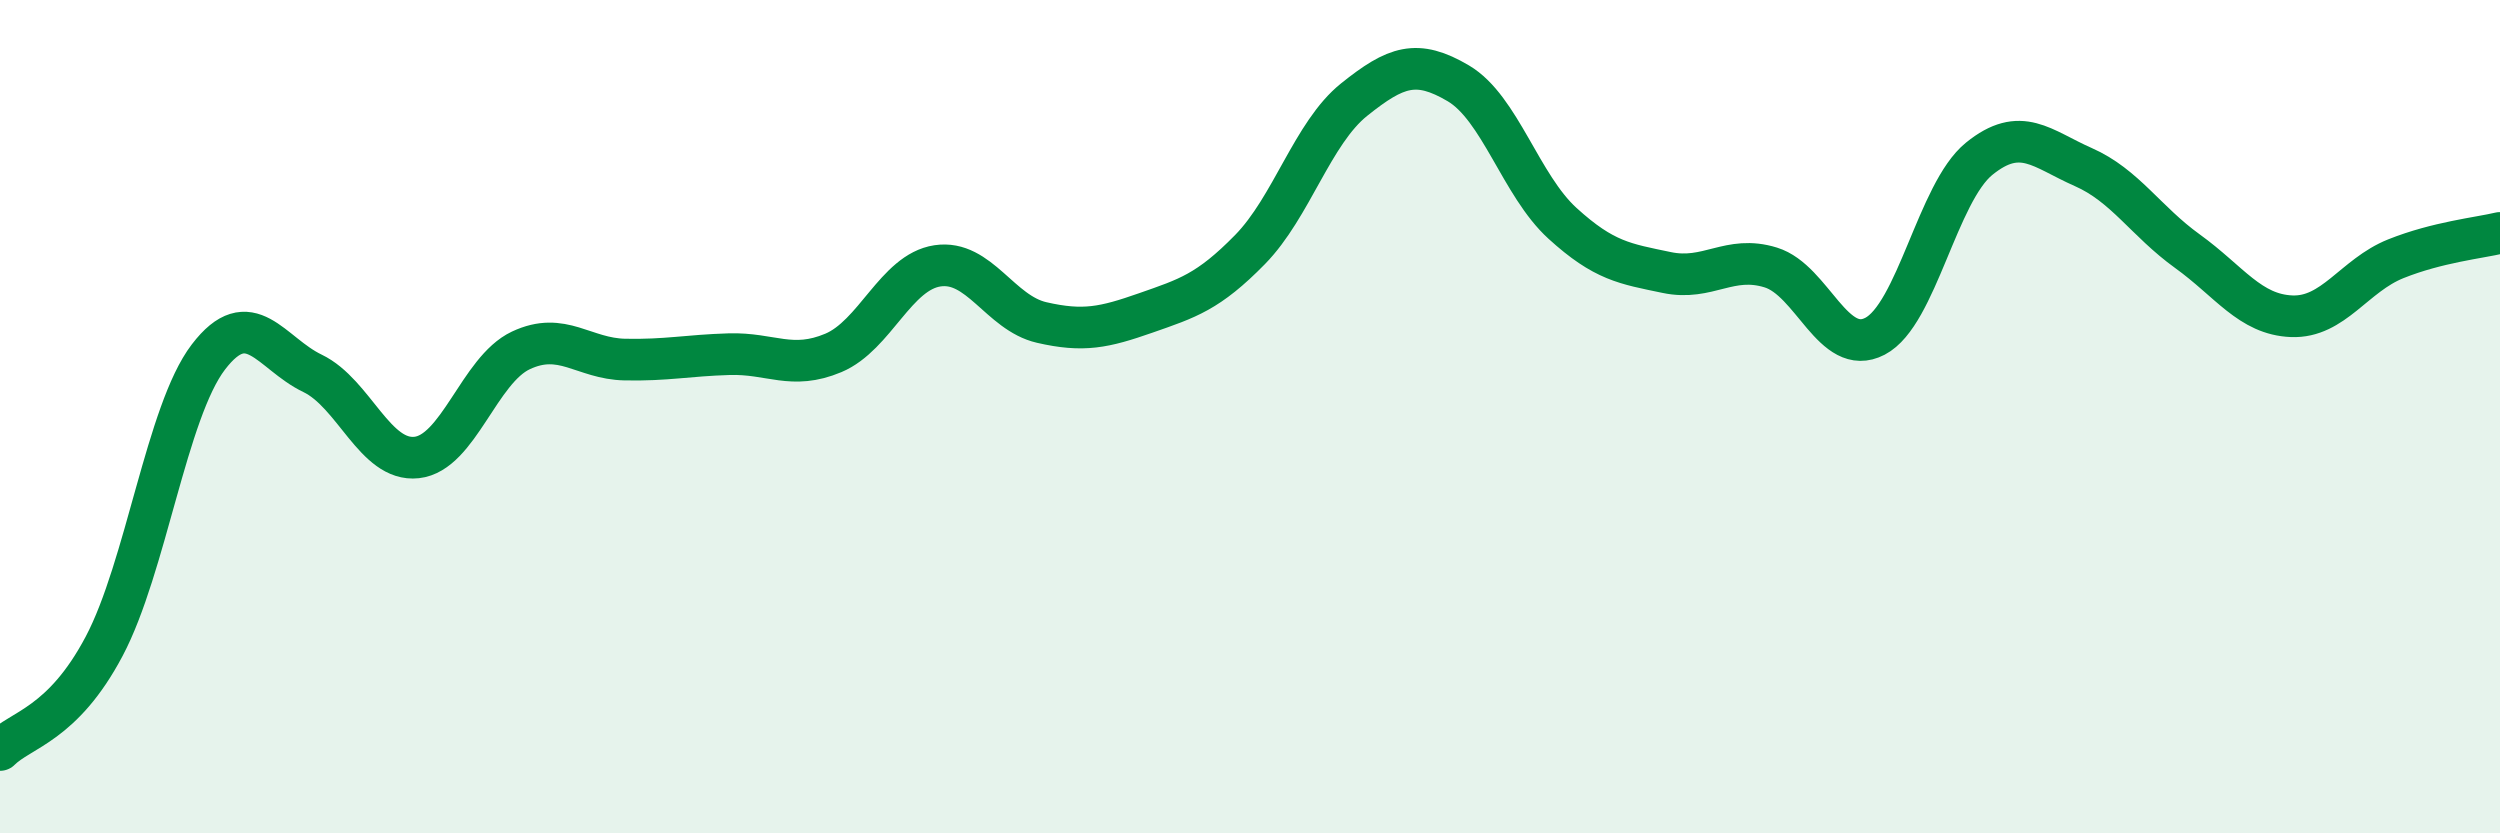
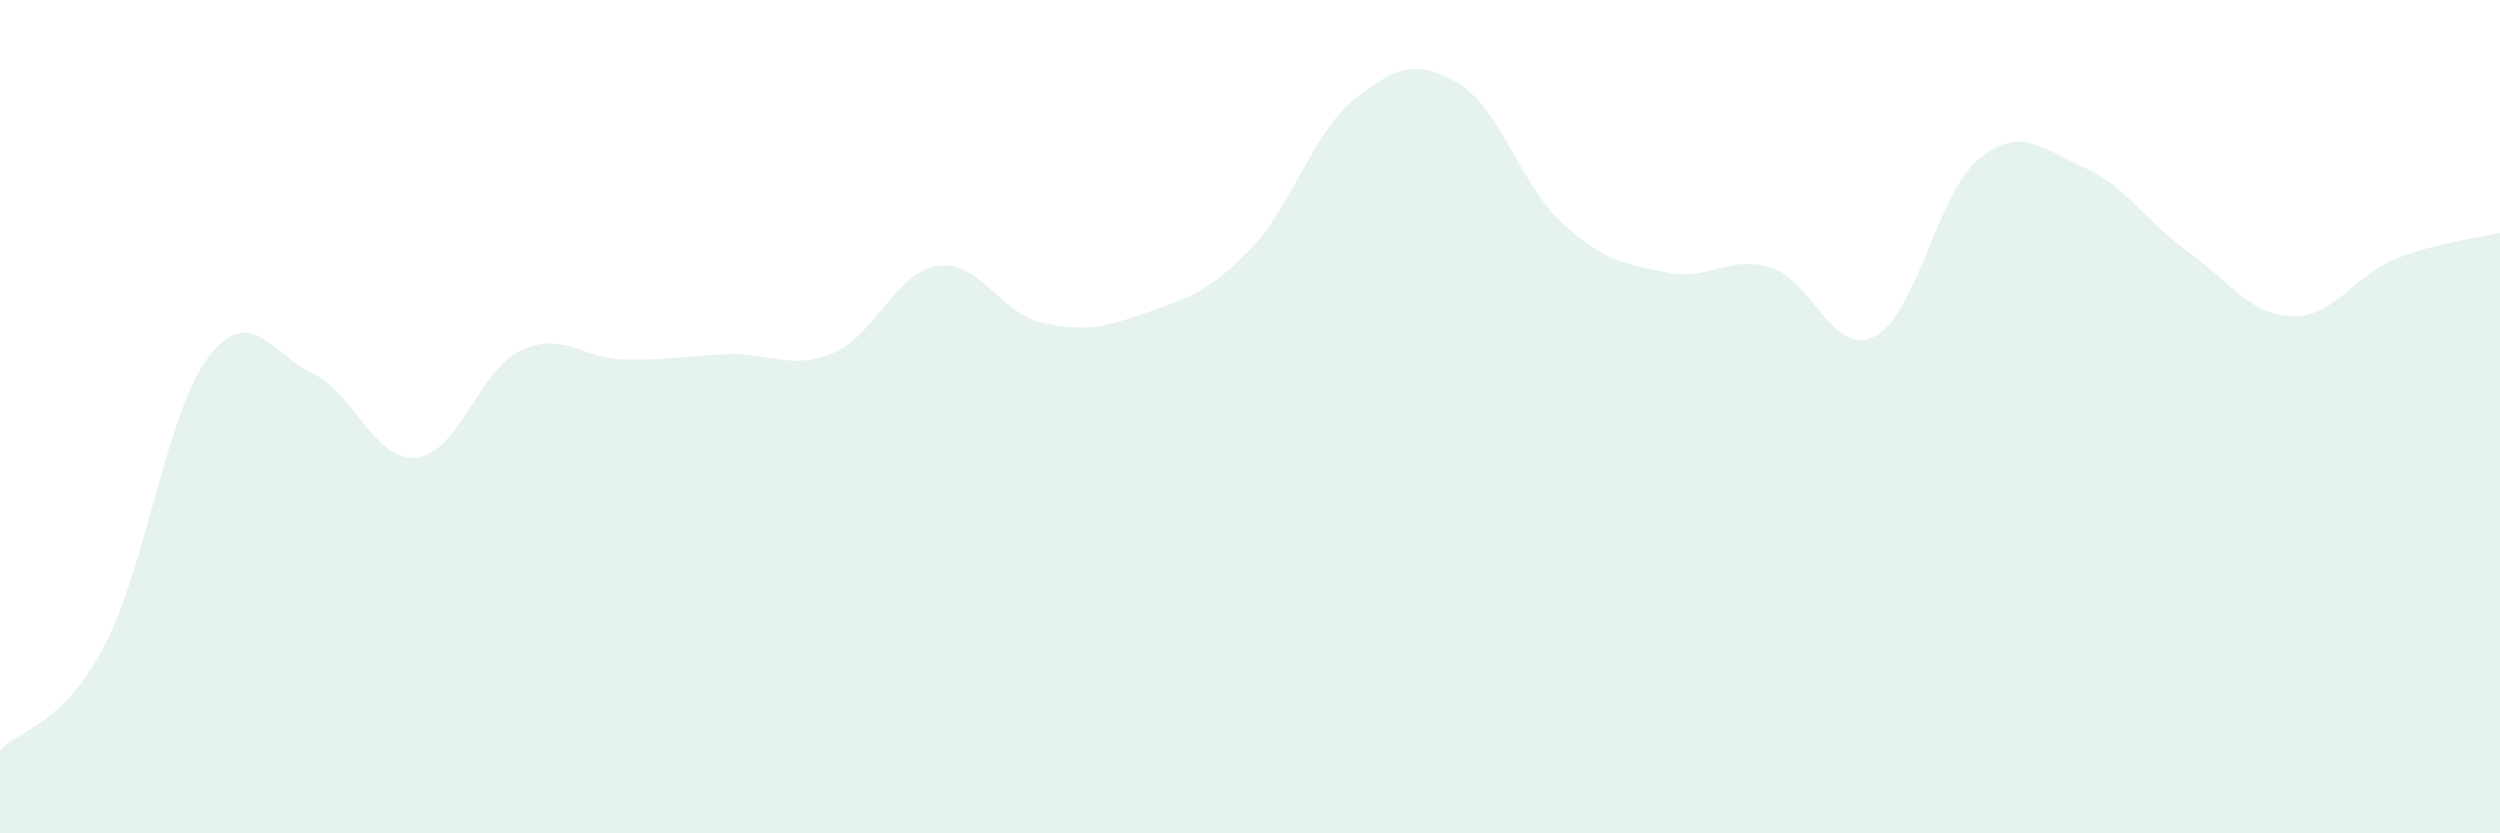
<svg xmlns="http://www.w3.org/2000/svg" width="60" height="20" viewBox="0 0 60 20">
  <path d="M 0,18 C 0.5,17.5 1.5,17.4 2.5,15.51 C 3.5,13.62 4,9.88 5,8.57 C 6,7.26 6.5,8.48 7.5,8.96 C 8.5,9.44 9,11.09 10,10.98 C 11,10.87 11.5,8.88 12.5,8.41 C 13.5,7.94 14,8.61 15,8.63 C 16,8.65 16.5,8.53 17.5,8.5 C 18.5,8.47 19,8.89 20,8.47 C 21,8.05 21.5,6.53 22.5,6.38 C 23.5,6.23 24,7.51 25,7.74 C 26,7.97 26.5,7.86 27.5,7.51 C 28.5,7.16 29,7.01 30,5.99 C 31,4.97 31.5,3.19 32.5,2.39 C 33.5,1.59 34,1.41 35,2 C 36,2.59 36.5,4.45 37.5,5.36 C 38.5,6.27 39,6.33 40,6.54 C 41,6.75 41.5,6.11 42.5,6.42 C 43.5,6.73 44,8.59 45,8.07 C 46,7.55 46.5,4.62 47.5,3.81 C 48.5,3 49,3.57 50,4.01 C 51,4.45 51.5,5.31 52.5,6.03 C 53.5,6.75 54,7.55 55,7.59 C 56,7.63 56.5,6.61 57.5,6.21 C 58.5,5.81 59.5,5.71 60,5.59L60 20L0 20Z" fill="#008740" opacity="0.1" stroke-linecap="round" stroke-linejoin="round" />
-   <path d="M 0,18 C 0.5,17.5 1.5,17.4 2.5,15.51 C 3.5,13.62 4,9.88 5,8.57 C 6,7.26 6.5,8.48 7.5,8.96 C 8.5,9.44 9,11.09 10,10.98 C 11,10.87 11.5,8.88 12.5,8.41 C 13.5,7.94 14,8.61 15,8.63 C 16,8.65 16.5,8.53 17.5,8.5 C 18.5,8.47 19,8.89 20,8.47 C 21,8.05 21.5,6.53 22.5,6.38 C 23.5,6.23 24,7.51 25,7.74 C 26,7.97 26.5,7.86 27.5,7.51 C 28.5,7.16 29,7.01 30,5.99 C 31,4.97 31.5,3.19 32.5,2.39 C 33.5,1.59 34,1.41 35,2 C 36,2.59 36.5,4.45 37.5,5.36 C 38.5,6.27 39,6.33 40,6.54 C 41,6.75 41.5,6.11 42.5,6.42 C 43.5,6.73 44,8.59 45,8.07 C 46,7.55 46.5,4.62 47.5,3.81 C 48.5,3 49,3.57 50,4.01 C 51,4.45 51.5,5.31 52.5,6.03 C 53.5,6.75 54,7.55 55,7.59 C 56,7.63 56.5,6.61 57.5,6.21 C 58.5,5.81 59.5,5.71 60,5.59" stroke="#008740" stroke-width="1" fill="none" stroke-linecap="round" stroke-linejoin="round" />
</svg>